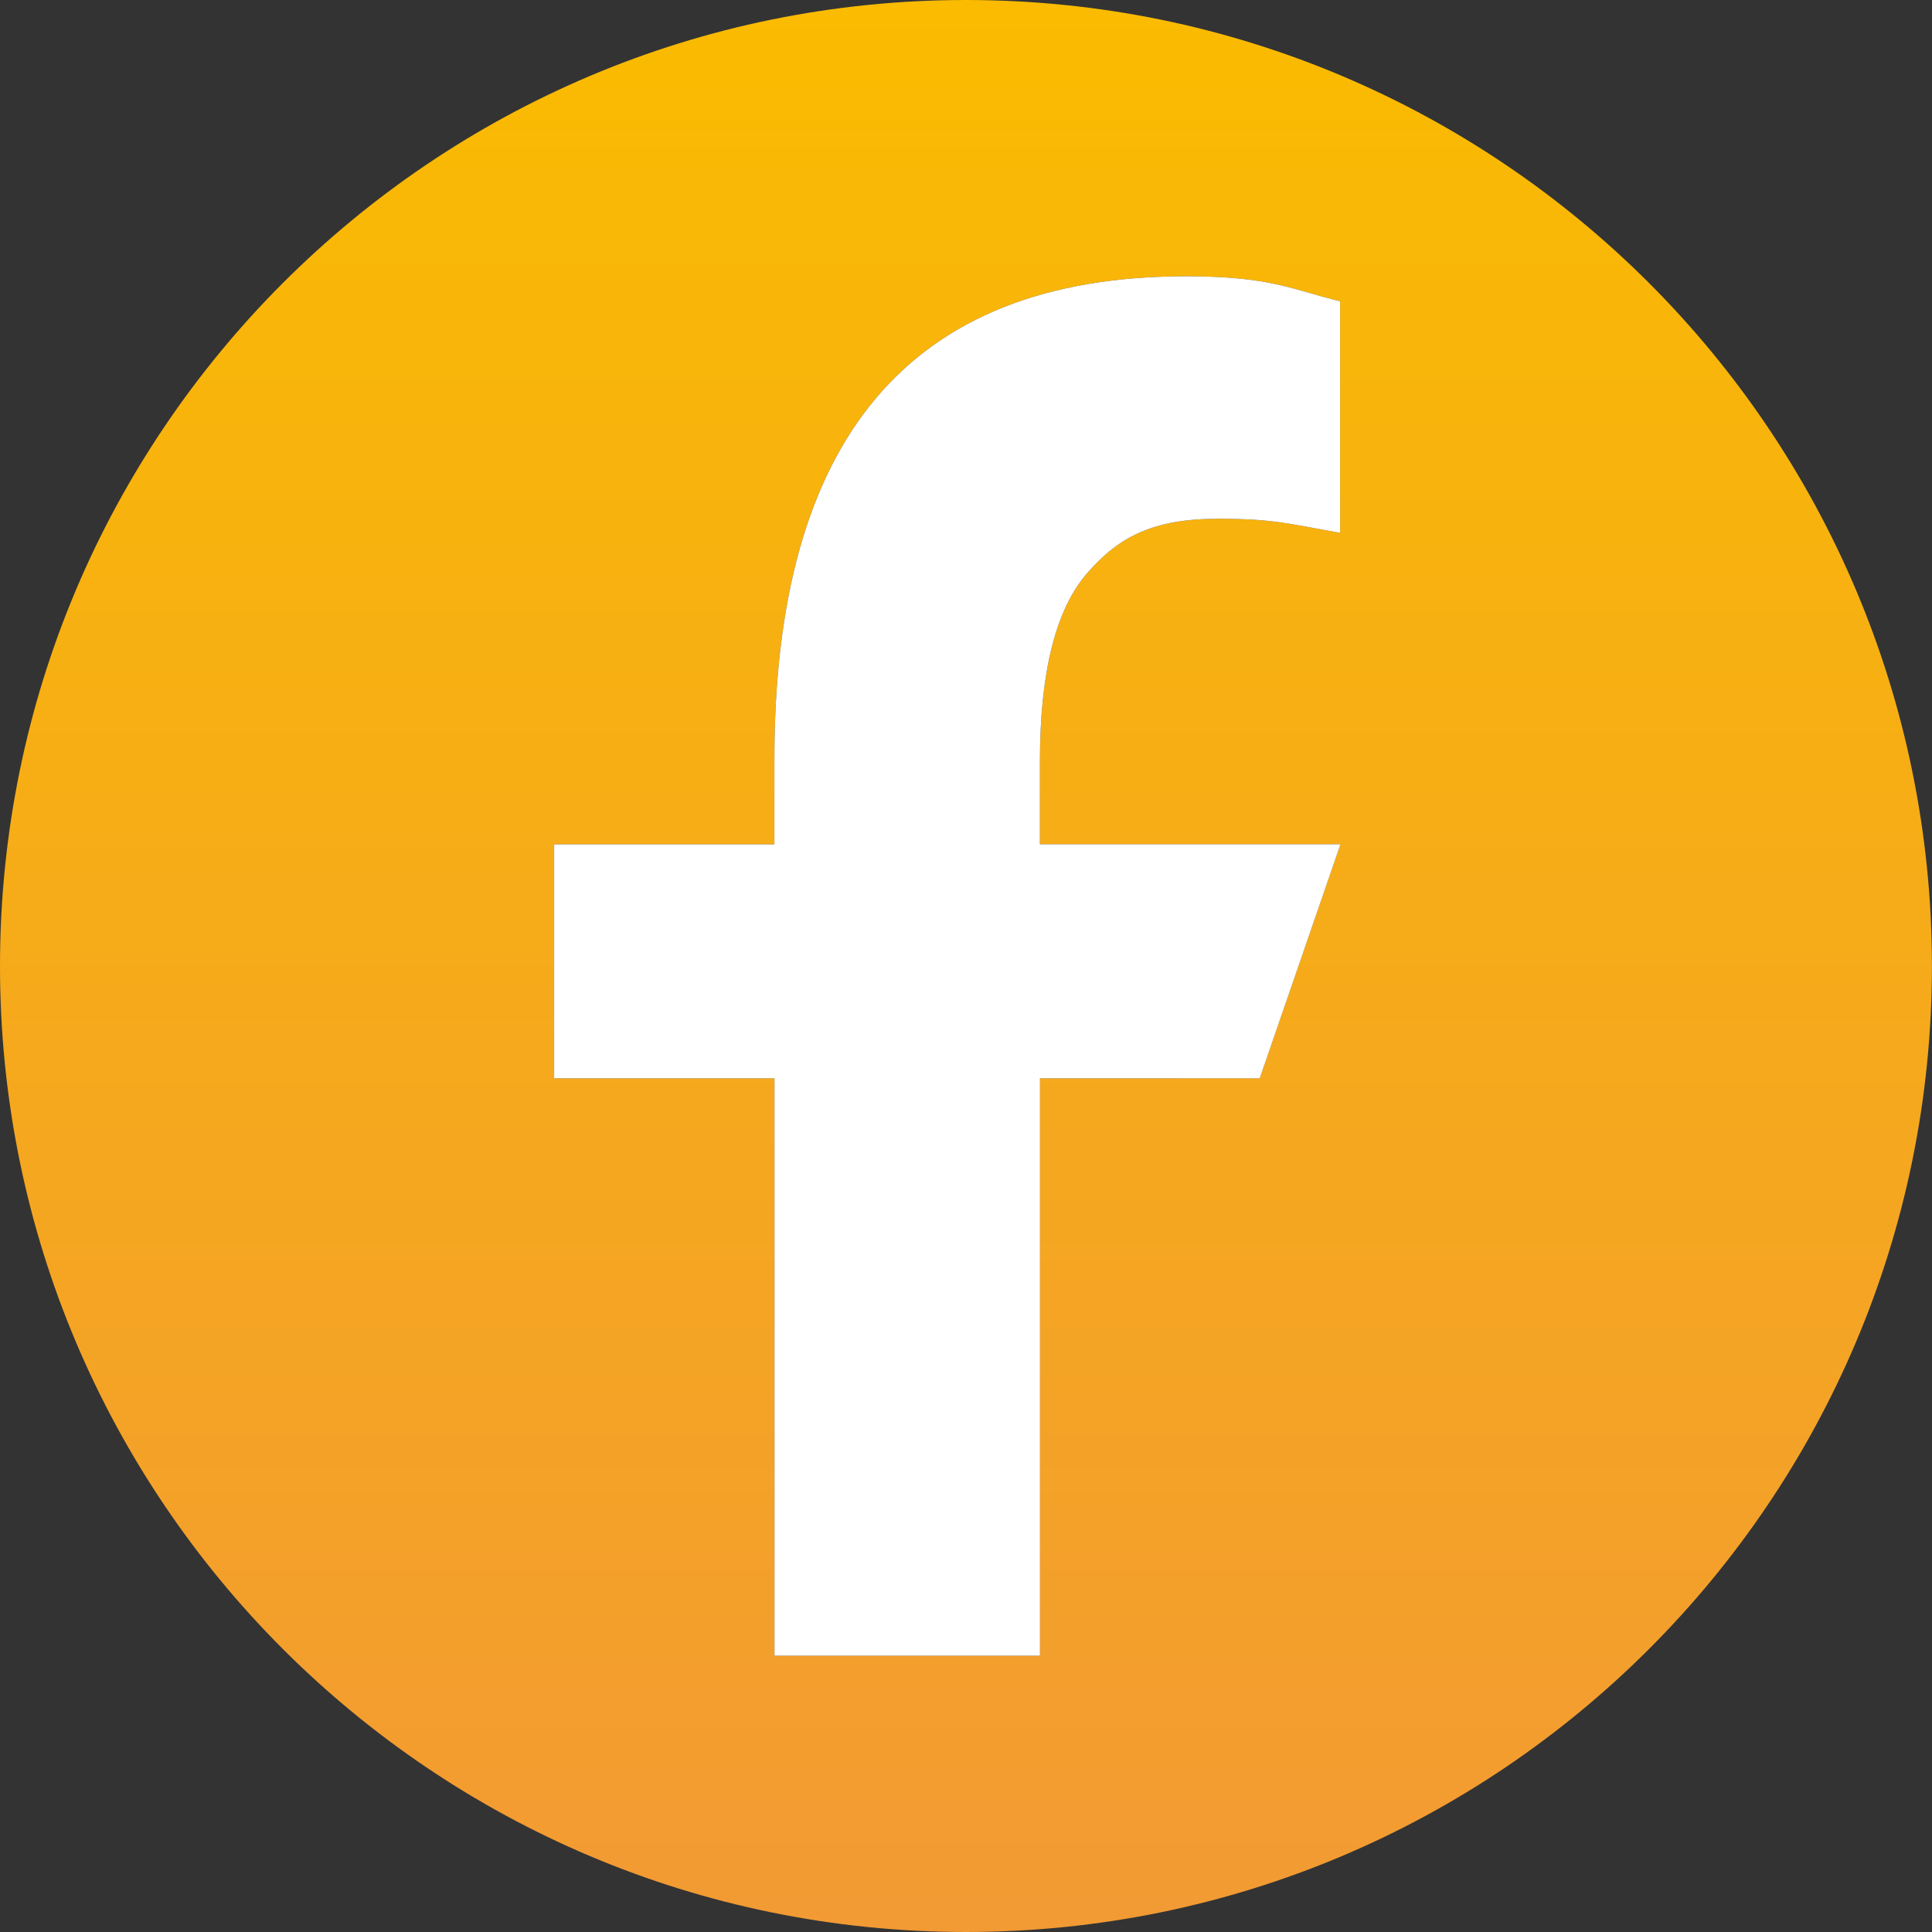
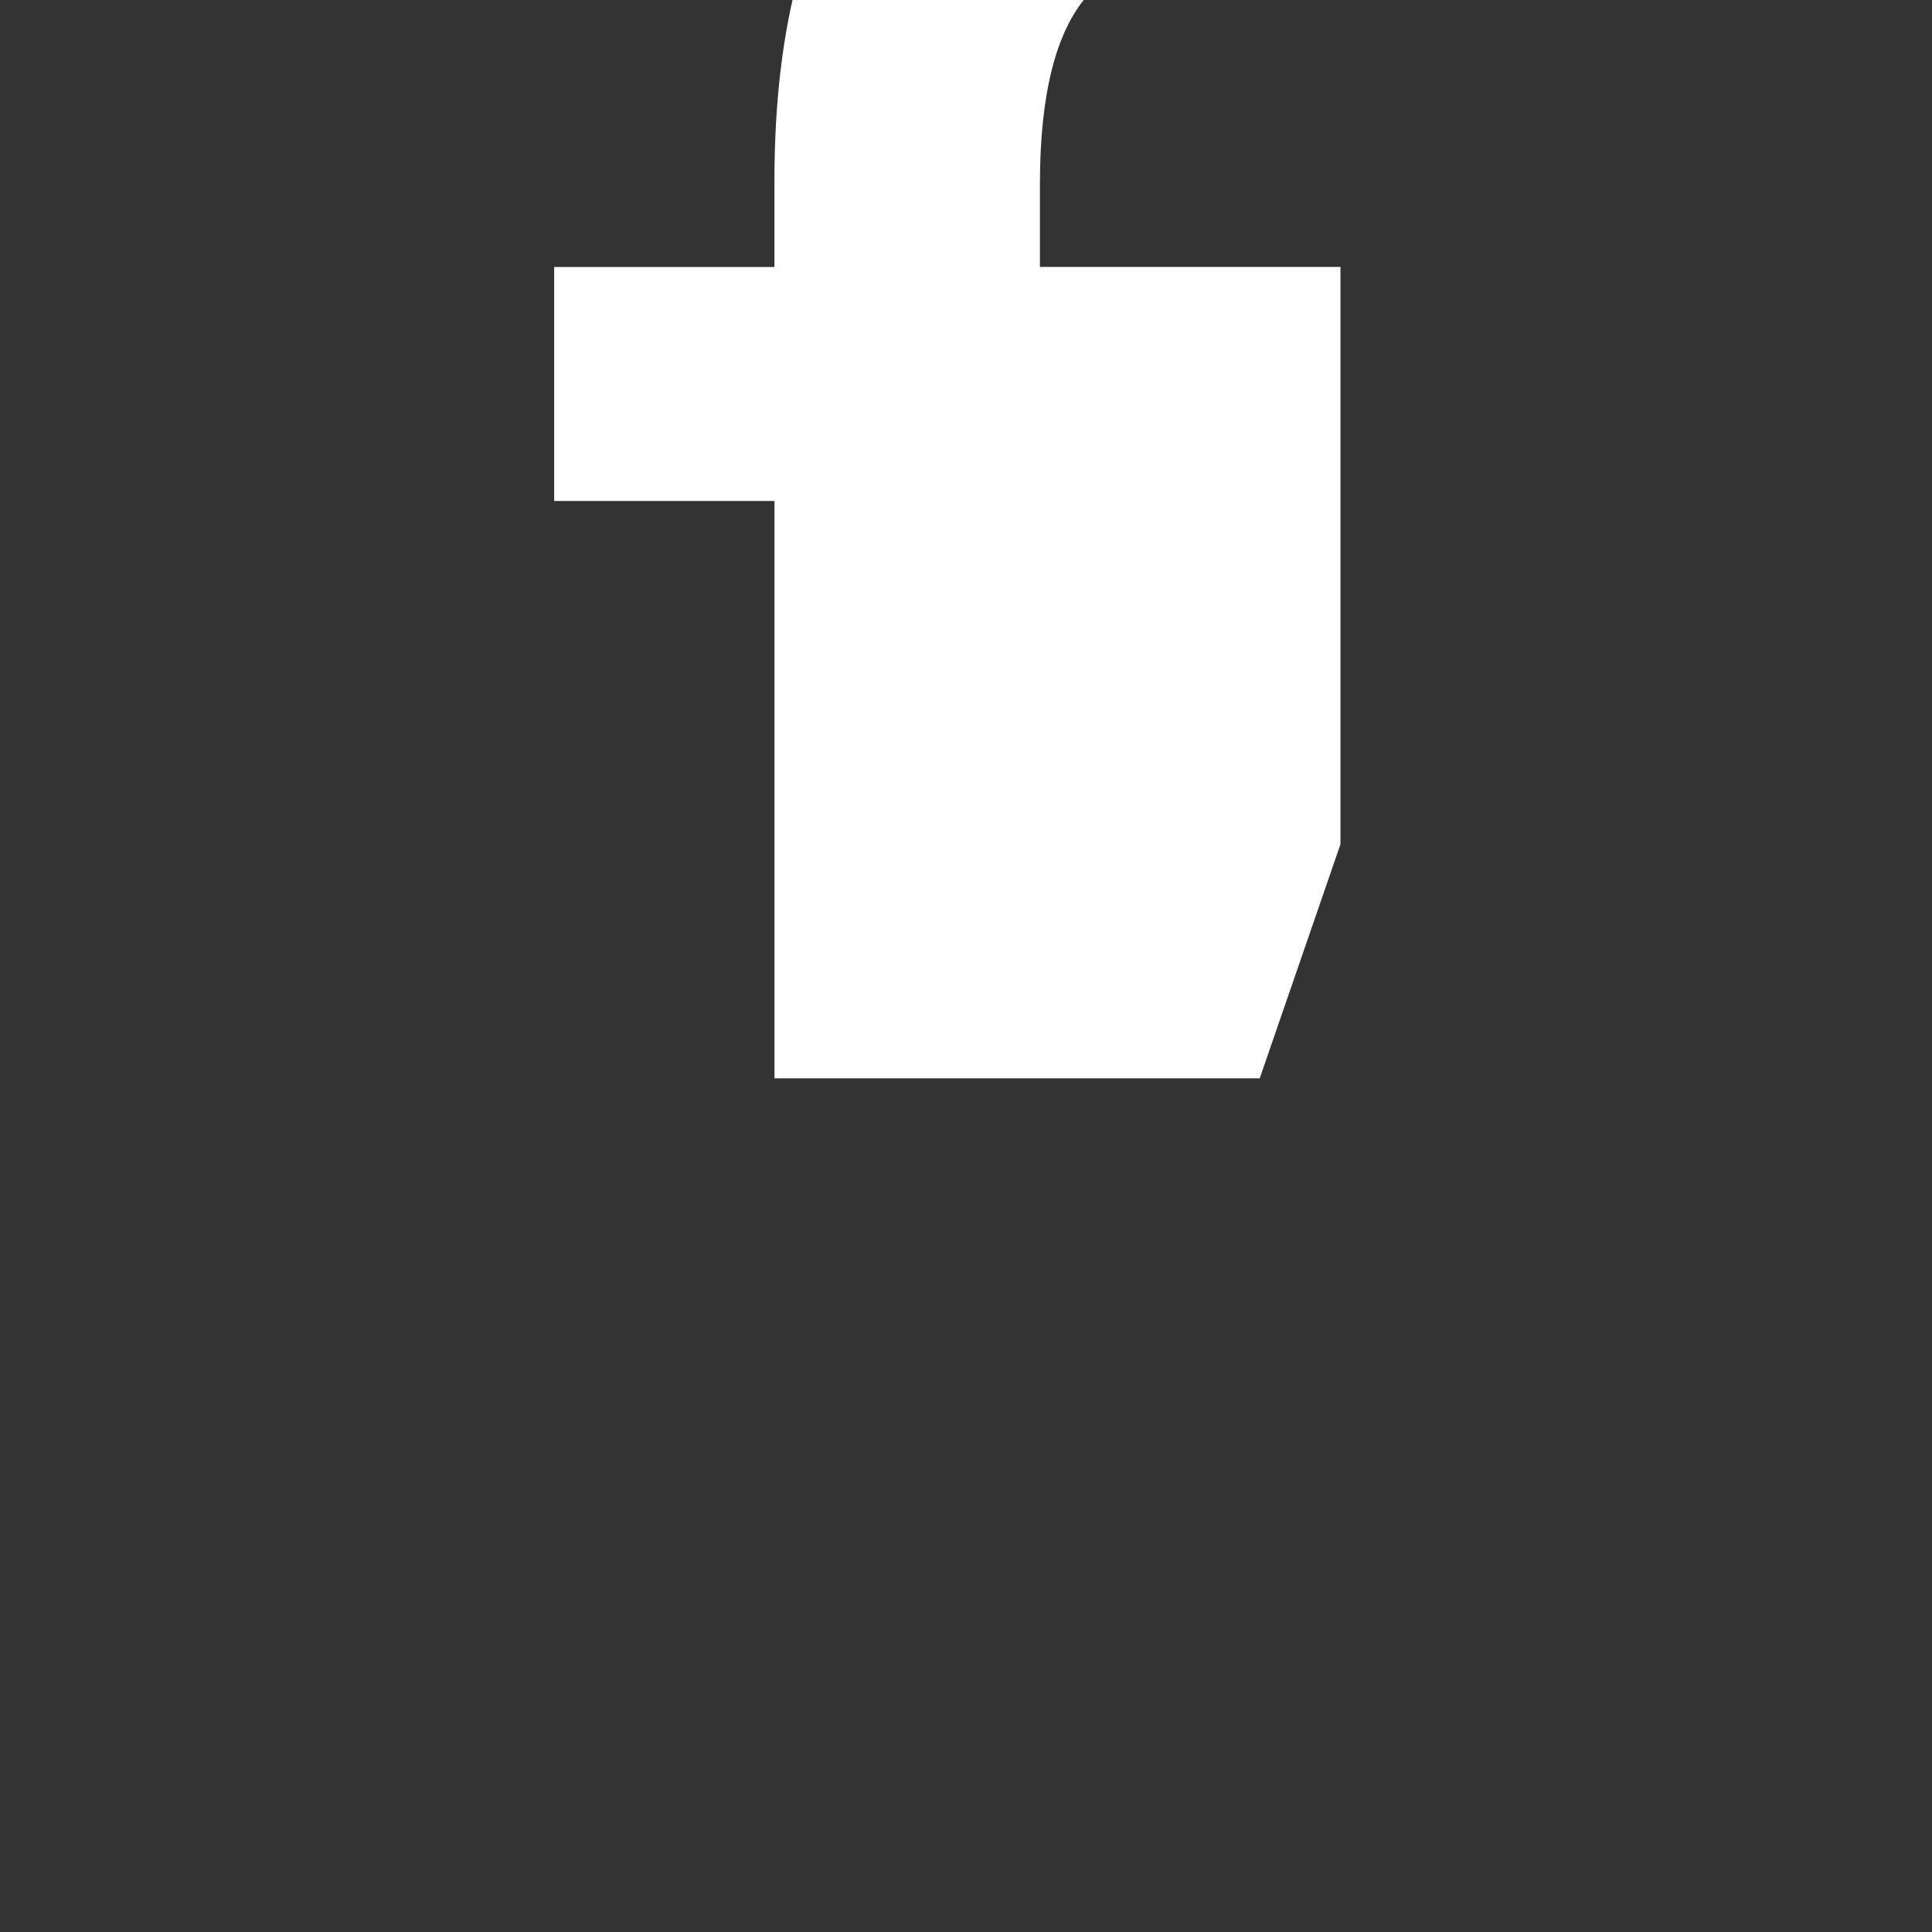
<svg xmlns="http://www.w3.org/2000/svg" version="1.1" id="Layer_2" x="0px" y="0px" viewBox="0 0 2630.5 2630.5" style="enable-background:new 0 0 2630.5 2630.5;" xml:space="preserve">
  <rect x="0" y="0" width="2630.5" height="2630.5" fill="#333333" stroke="none" />
  <style type="text/css">
	.st0{fill-rule:evenodd;clip-rule:evenodd;fill:url(#SVGID_1_);}
	.st1{fill-rule:evenodd;clip-rule:evenodd;fill:#FFFFFF;}
</style>
  <g id="SocialMedia">
    <g id="facebook">
      <linearGradient id="SVGID_1_" gradientUnits="userSpaceOnUse" x1="1315.25" y1="2610.66" x2="1315.25" y2="5241.17" gradientTransform="matrix(1 0 0 1 0 -2610.66)">
        <stop offset="0" style="stop-color:#FABB00" />
        <stop offset="1" style="stop-color:#F29A34" />
        <stop offset="1" style="stop-color:#FFD139" />
      </linearGradient>
-       <path class="st0" d="M1315.2,0C588.9,0,0,588.9,0,1315.3s588.9,1315.2,1315.2,1315.2s1315.2-588.9,1315.2-1315.2    S2041.6,0,1315.2,0z M1715.1,1468.1L1715.1,1468.1l-299.2,0.1v786.1h-361.5v-786.1H754.5v-318.6h299.9v-116.4    c0-430.7,179.6-657,560.3-657c116.6,0,145.8,18.6,209.9,34v315.3c-71.8-12.8-91.9-19.2-166.2-19.2c-88.5,0-135.2,24.7-178.1,74    c-43,49.3-64.4,134.9-64.4,256.7v112.5h409.1L1715.1,1468.1z" />
-       <path class="st1" d="M1825.1,1149.5l-109.9,318.6v0.1h-299.2v786.1h-361.5v-786.1H754.5v-318.6h299.9v-116.4    c0-430.7,179.6-657,560.3-657c116.6,0,145.8,18.6,209.9,34v315.3c-71.8-12.8-91.9-19.2-166.2-19.2c-88.5,0-135.2,24.7-178.1,74    c-43,49.3-64.4,134.9-64.4,256.7v112.5H1825.1z" />
+       <path class="st1" d="M1825.1,1149.5l-109.9,318.6v0.1h-299.2h-361.5v-786.1H754.5v-318.6h299.9v-116.4    c0-430.7,179.6-657,560.3-657c116.6,0,145.8,18.6,209.9,34v315.3c-71.8-12.8-91.9-19.2-166.2-19.2c-88.5,0-135.2,24.7-178.1,74    c-43,49.3-64.4,134.9-64.4,256.7v112.5H1825.1z" />
    </g>
  </g>
</svg>